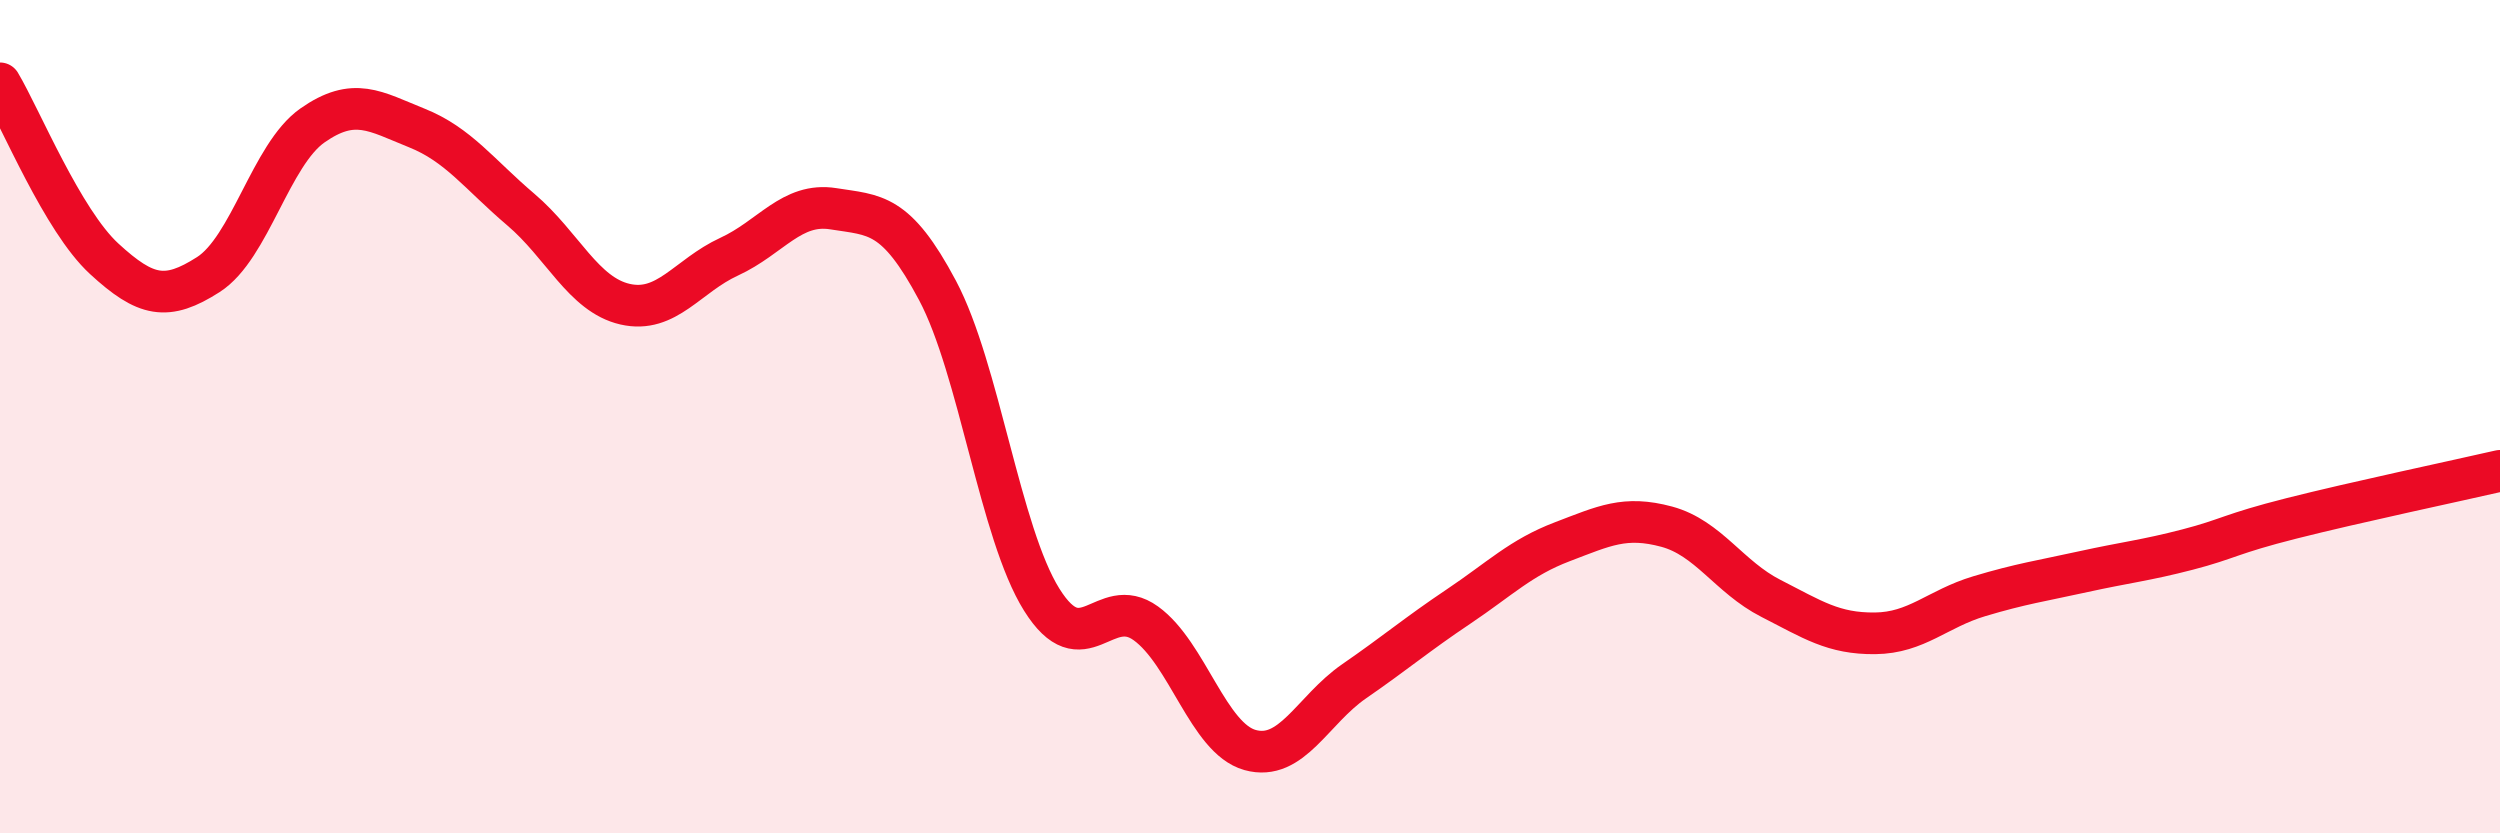
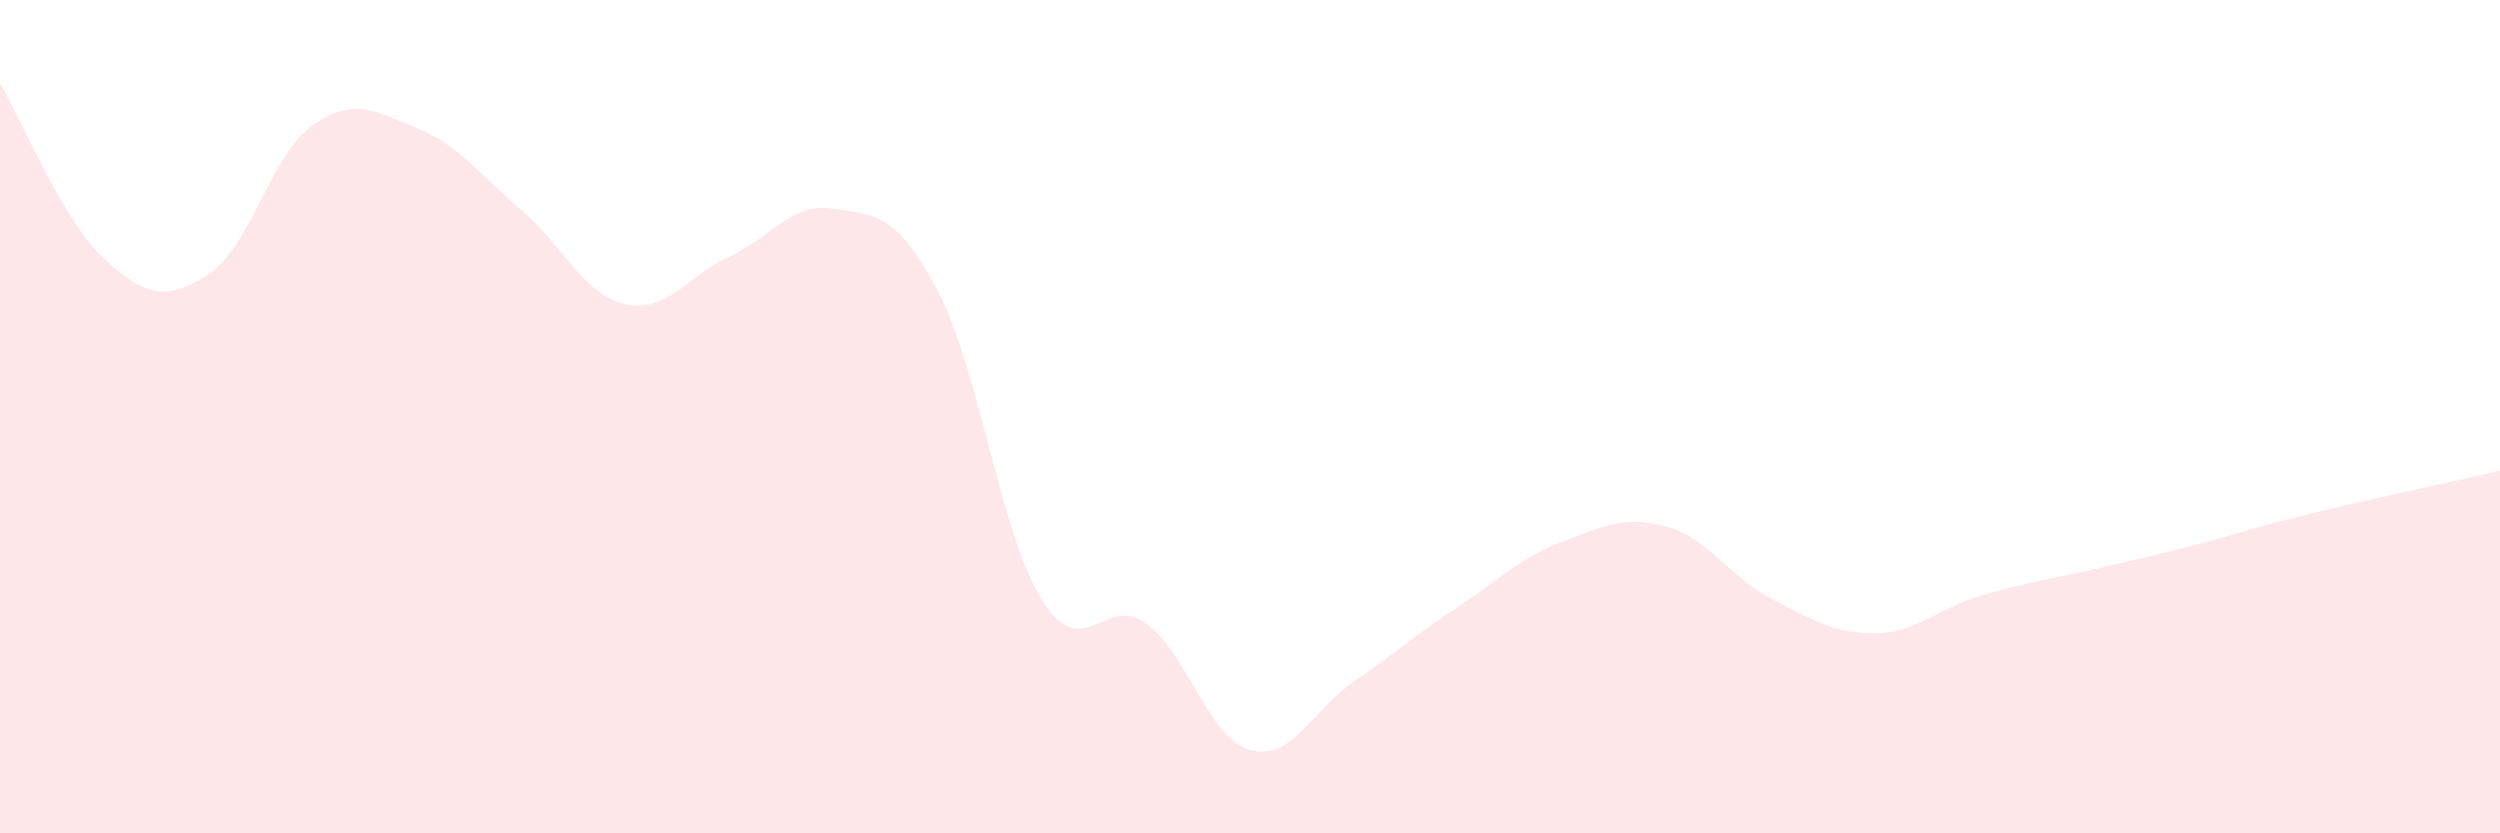
<svg xmlns="http://www.w3.org/2000/svg" width="60" height="20" viewBox="0 0 60 20">
-   <path d="M 0,2 C 0.5,2.84 1.5,5.29 2.5,6.21 C 3.5,7.13 4,7.23 5,6.59 C 6,5.95 6.5,3.71 7.5,3.01 C 8.5,2.31 9,2.67 10,3.07 C 11,3.47 11.5,4.18 12.5,5.03 C 13.5,5.88 14,7.07 15,7.3 C 16,7.53 16.5,6.62 17.5,6.16 C 18.5,5.7 19,4.85 20,5.01 C 21,5.17 21.5,5.09 22.5,6.97 C 23.5,8.85 24,12.79 25,14.39 C 26,15.99 26.5,14.24 27.5,14.96 C 28.5,15.68 29,17.72 30,18 C 31,18.28 31.5,17.04 32.5,16.35 C 33.5,15.66 34,15.23 35,14.56 C 36,13.89 36.5,13.38 37.5,13 C 38.5,12.62 39,12.37 40,12.64 C 41,12.91 41.5,13.85 42.5,14.36 C 43.5,14.87 44,15.21 45,15.2 C 46,15.19 46.5,14.61 47.5,14.31 C 48.5,14.01 49,13.94 50,13.72 C 51,13.5 51.5,13.45 52.5,13.19 C 53.5,12.93 53.5,12.82 55,12.44 C 56.5,12.06 59,11.53 60,11.3L60 20L0 20Z" fill="#EB0A25" opacity="0.1" stroke-linecap="round" stroke-linejoin="round" />
-   <path d="M 0,2 C 0.5,2.84 1.5,5.29 2.5,6.21 C 3.5,7.13 4,7.23 5,6.59 C 6,5.95 6.5,3.71 7.5,3.01 C 8.5,2.31 9,2.67 10,3.07 C 11,3.47 11.5,4.18 12.5,5.03 C 13.5,5.88 14,7.07 15,7.3 C 16,7.53 16.5,6.62 17.5,6.16 C 18.5,5.7 19,4.85 20,5.01 C 21,5.17 21.5,5.09 22.5,6.97 C 23.5,8.85 24,12.79 25,14.39 C 26,15.99 26.5,14.24 27.5,14.96 C 28.5,15.68 29,17.72 30,18 C 31,18.28 31.5,17.04 32.5,16.35 C 33.5,15.66 34,15.23 35,14.56 C 36,13.89 36.5,13.38 37.5,13 C 38.5,12.62 39,12.37 40,12.64 C 41,12.91 41.5,13.85 42.5,14.36 C 43.5,14.87 44,15.21 45,15.2 C 46,15.19 46.5,14.61 47.5,14.31 C 48.5,14.01 49,13.94 50,13.72 C 51,13.5 51.5,13.45 52.5,13.19 C 53.5,12.93 53.5,12.82 55,12.44 C 56.5,12.06 59,11.53 60,11.3" stroke="#EB0A25" stroke-width="1" fill="none" stroke-linecap="round" stroke-linejoin="round" />
+   <path d="M 0,2 C 0.5,2.84 1.5,5.29 2.5,6.21 C 3.5,7.13 4,7.23 5,6.59 C 6,5.95 6.5,3.71 7.5,3.01 C 8.5,2.31 9,2.67 10,3.07 C 11,3.47 11.5,4.18 12.5,5.03 C 13.5,5.88 14,7.07 15,7.3 C 16,7.53 16.5,6.62 17.5,6.16 C 18.5,5.7 19,4.85 20,5.01 C 21,5.17 21.5,5.09 22.5,6.97 C 23.5,8.85 24,12.79 25,14.39 C 26,15.99 26.5,14.24 27.5,14.96 C 28.5,15.68 29,17.72 30,18 C 31,18.28 31.5,17.04 32.5,16.35 C 33.5,15.66 34,15.23 35,14.56 C 36,13.89 36.5,13.38 37.5,13 C 38.5,12.62 39,12.37 40,12.64 C 41,12.91 41.5,13.85 42.5,14.36 C 43.5,14.87 44,15.21 45,15.2 C 46,15.19 46.5,14.61 47.5,14.31 C 48.5,14.01 49,13.94 50,13.72 C 53.5,12.93 53.5,12.82 55,12.44 C 56.5,12.06 59,11.53 60,11.3L60 20L0 20Z" fill="#EB0A25" opacity="0.1" stroke-linecap="round" stroke-linejoin="round" />
</svg>